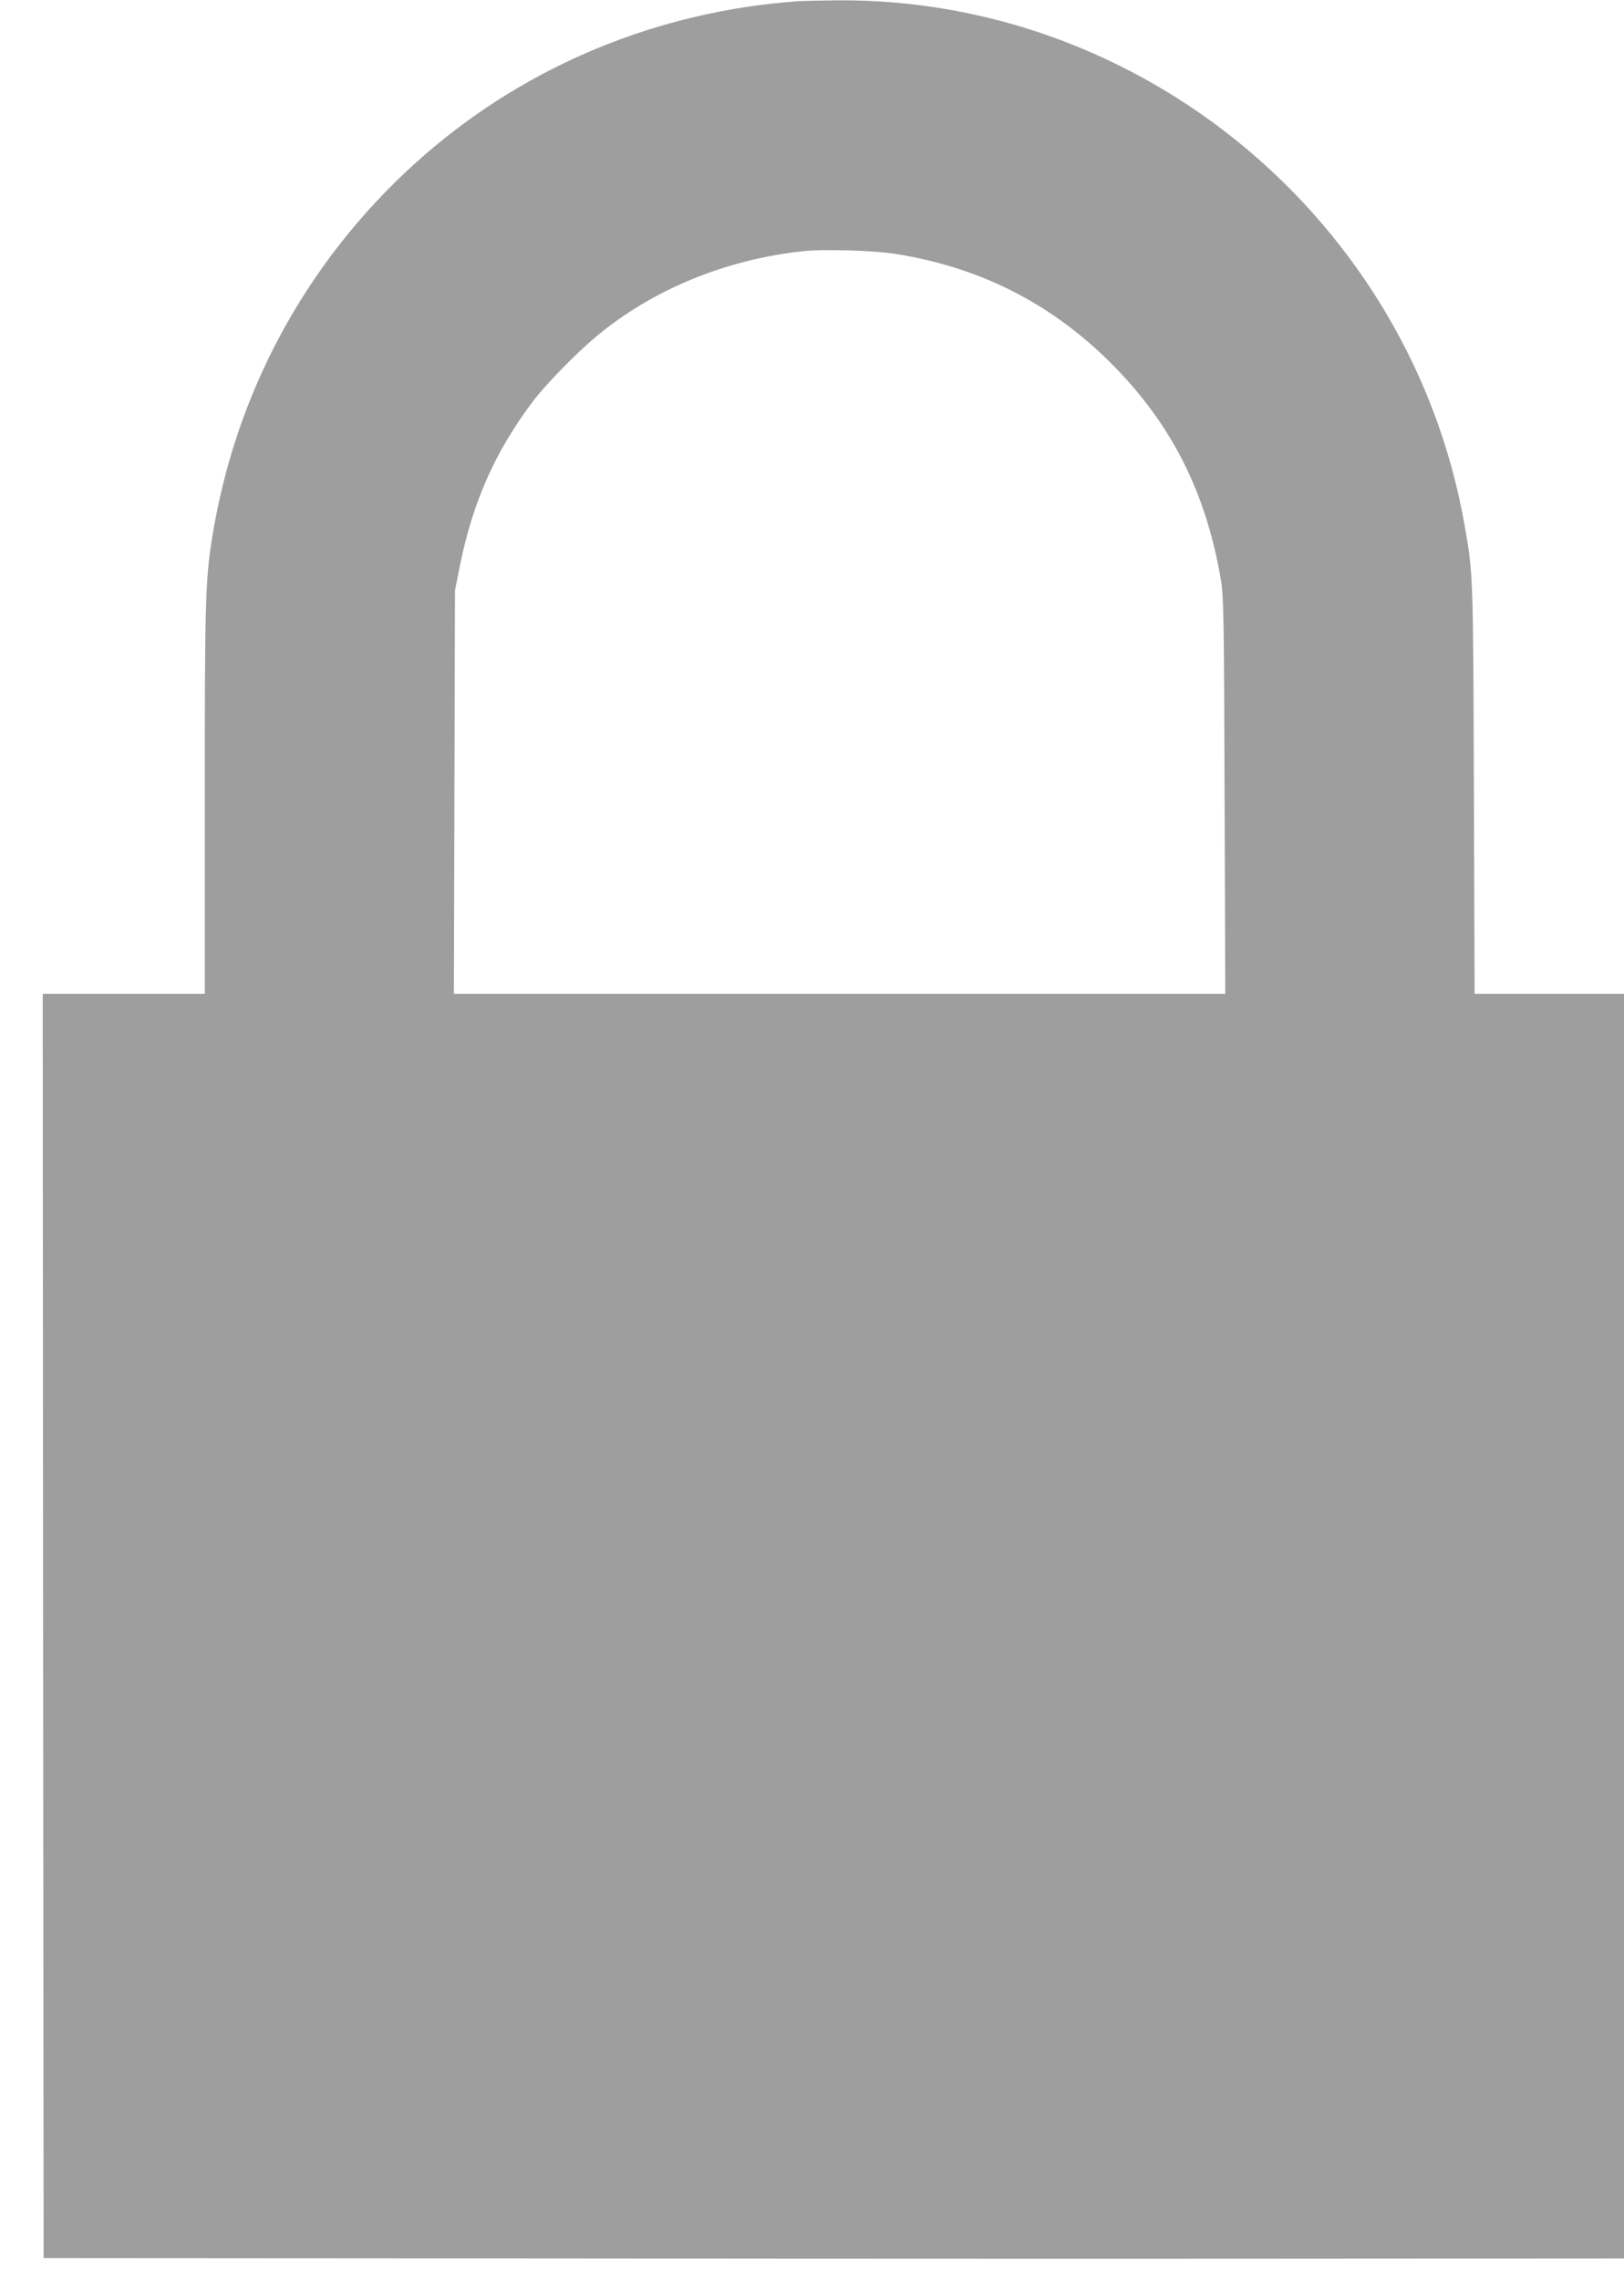
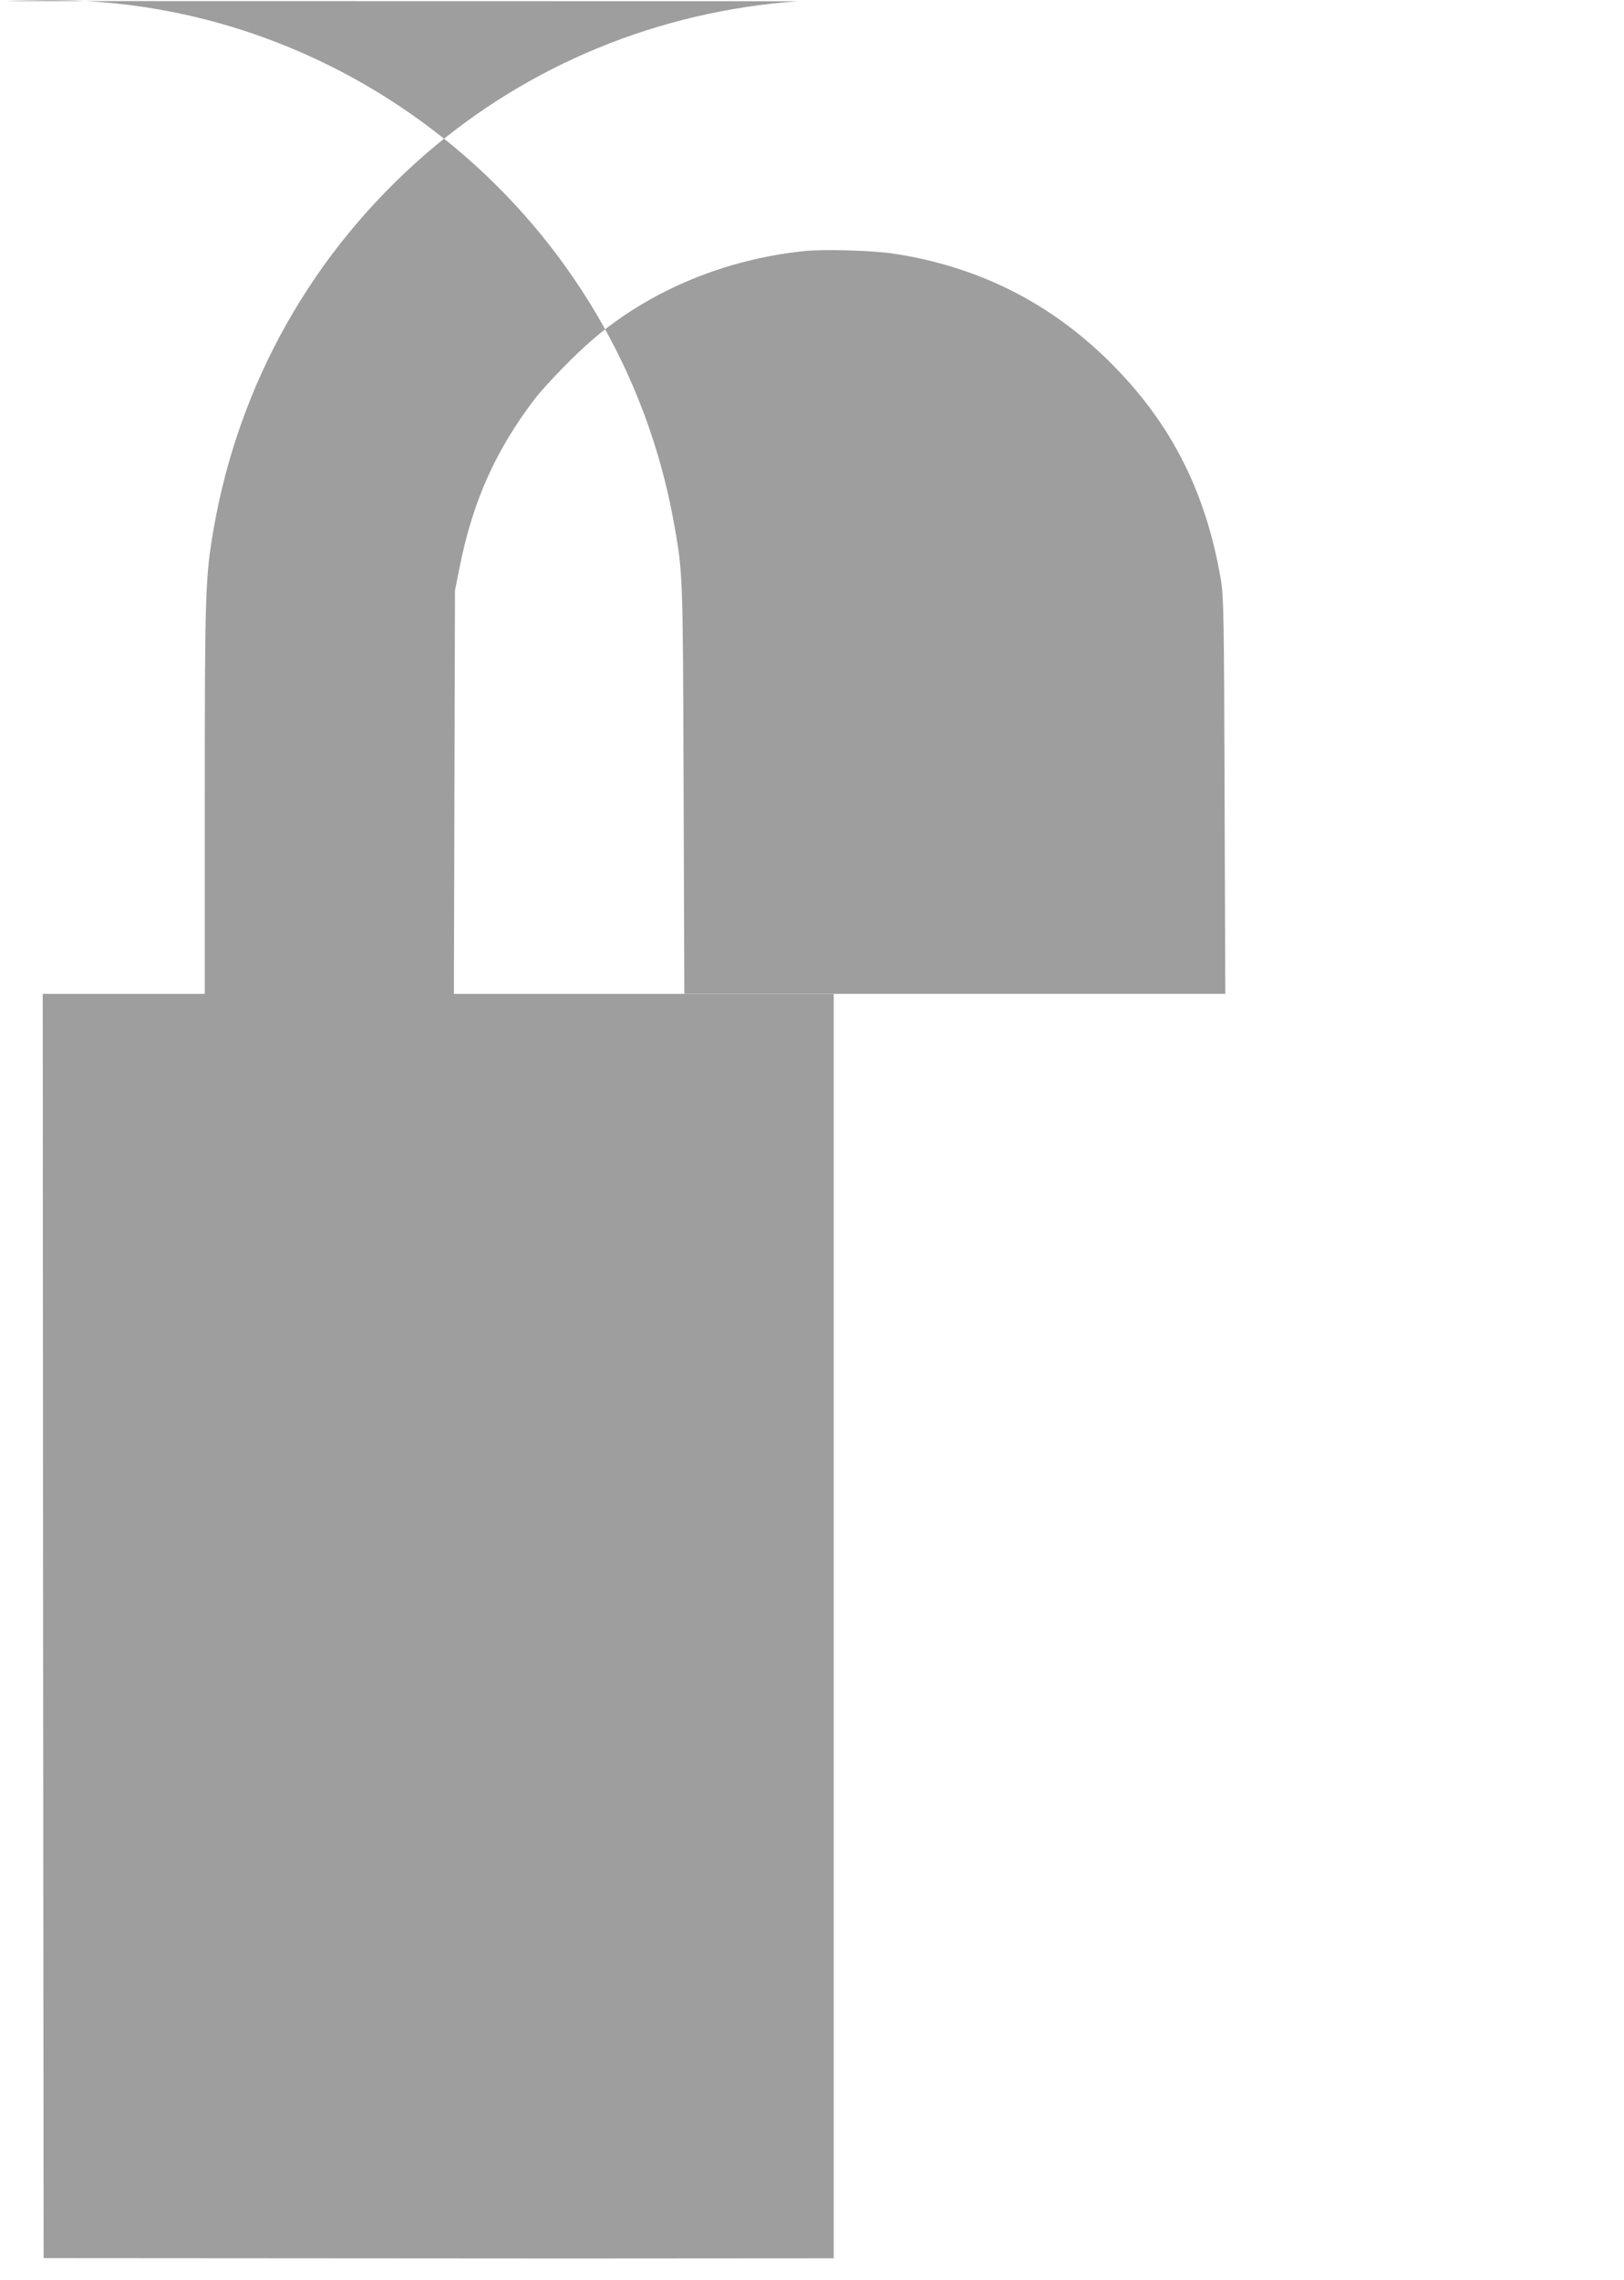
<svg xmlns="http://www.w3.org/2000/svg" version="1.0" width="912pt" height="1280pt" viewBox="0 0 912 1280" preserveAspectRatio="xMidYMid meet">
  <g transform="translate(0,1280) scale(0.1,-0.1)" fill="#9e9e9e" stroke="none">
-     <path d="M4480 12793 c-780 -56 -1508 -355 -2090 -858 -631 -547 -1047 -1282 -1190 -2103 -47 -271 -50 -357 -50 -1519 l0 -1093 -455 0 -455 0 2 -3549 3 -3549 2945 -2 c1620 -2 3617 -2 4438 -1 l1492 1 0 3550 0 3550 -419 0 -420 0 -4 1148 c-4 1215 -4 1210 -53 1487 -301 1703 -1809 2960 -3529 2943 -93 -1 -190 -3 -215 -5z m545 -1418 c476 -74 878 -278 1215 -615 339 -339 534 -726 617 -1220 15 -95 17 -215 20 -1212 l4 -1108 -2166 0 -2166 0 3 1133 3 1132 27 135 c73 364 200 649 417 935 65 85 240 265 346 353 316 265 730 436 1168 482 113 12 391 4 512 -15z" />
+     <path d="M4480 12793 c-780 -56 -1508 -355 -2090 -858 -631 -547 -1047 -1282 -1190 -2103 -47 -271 -50 -357 -50 -1519 l0 -1093 -455 0 -455 0 2 -3549 3 -3549 2945 -2 l1492 1 0 3550 0 3550 -419 0 -420 0 -4 1148 c-4 1215 -4 1210 -53 1487 -301 1703 -1809 2960 -3529 2943 -93 -1 -190 -3 -215 -5z m545 -1418 c476 -74 878 -278 1215 -615 339 -339 534 -726 617 -1220 15 -95 17 -215 20 -1212 l4 -1108 -2166 0 -2166 0 3 1133 3 1132 27 135 c73 364 200 649 417 935 65 85 240 265 346 353 316 265 730 436 1168 482 113 12 391 4 512 -15z" />
  </g>
</svg>